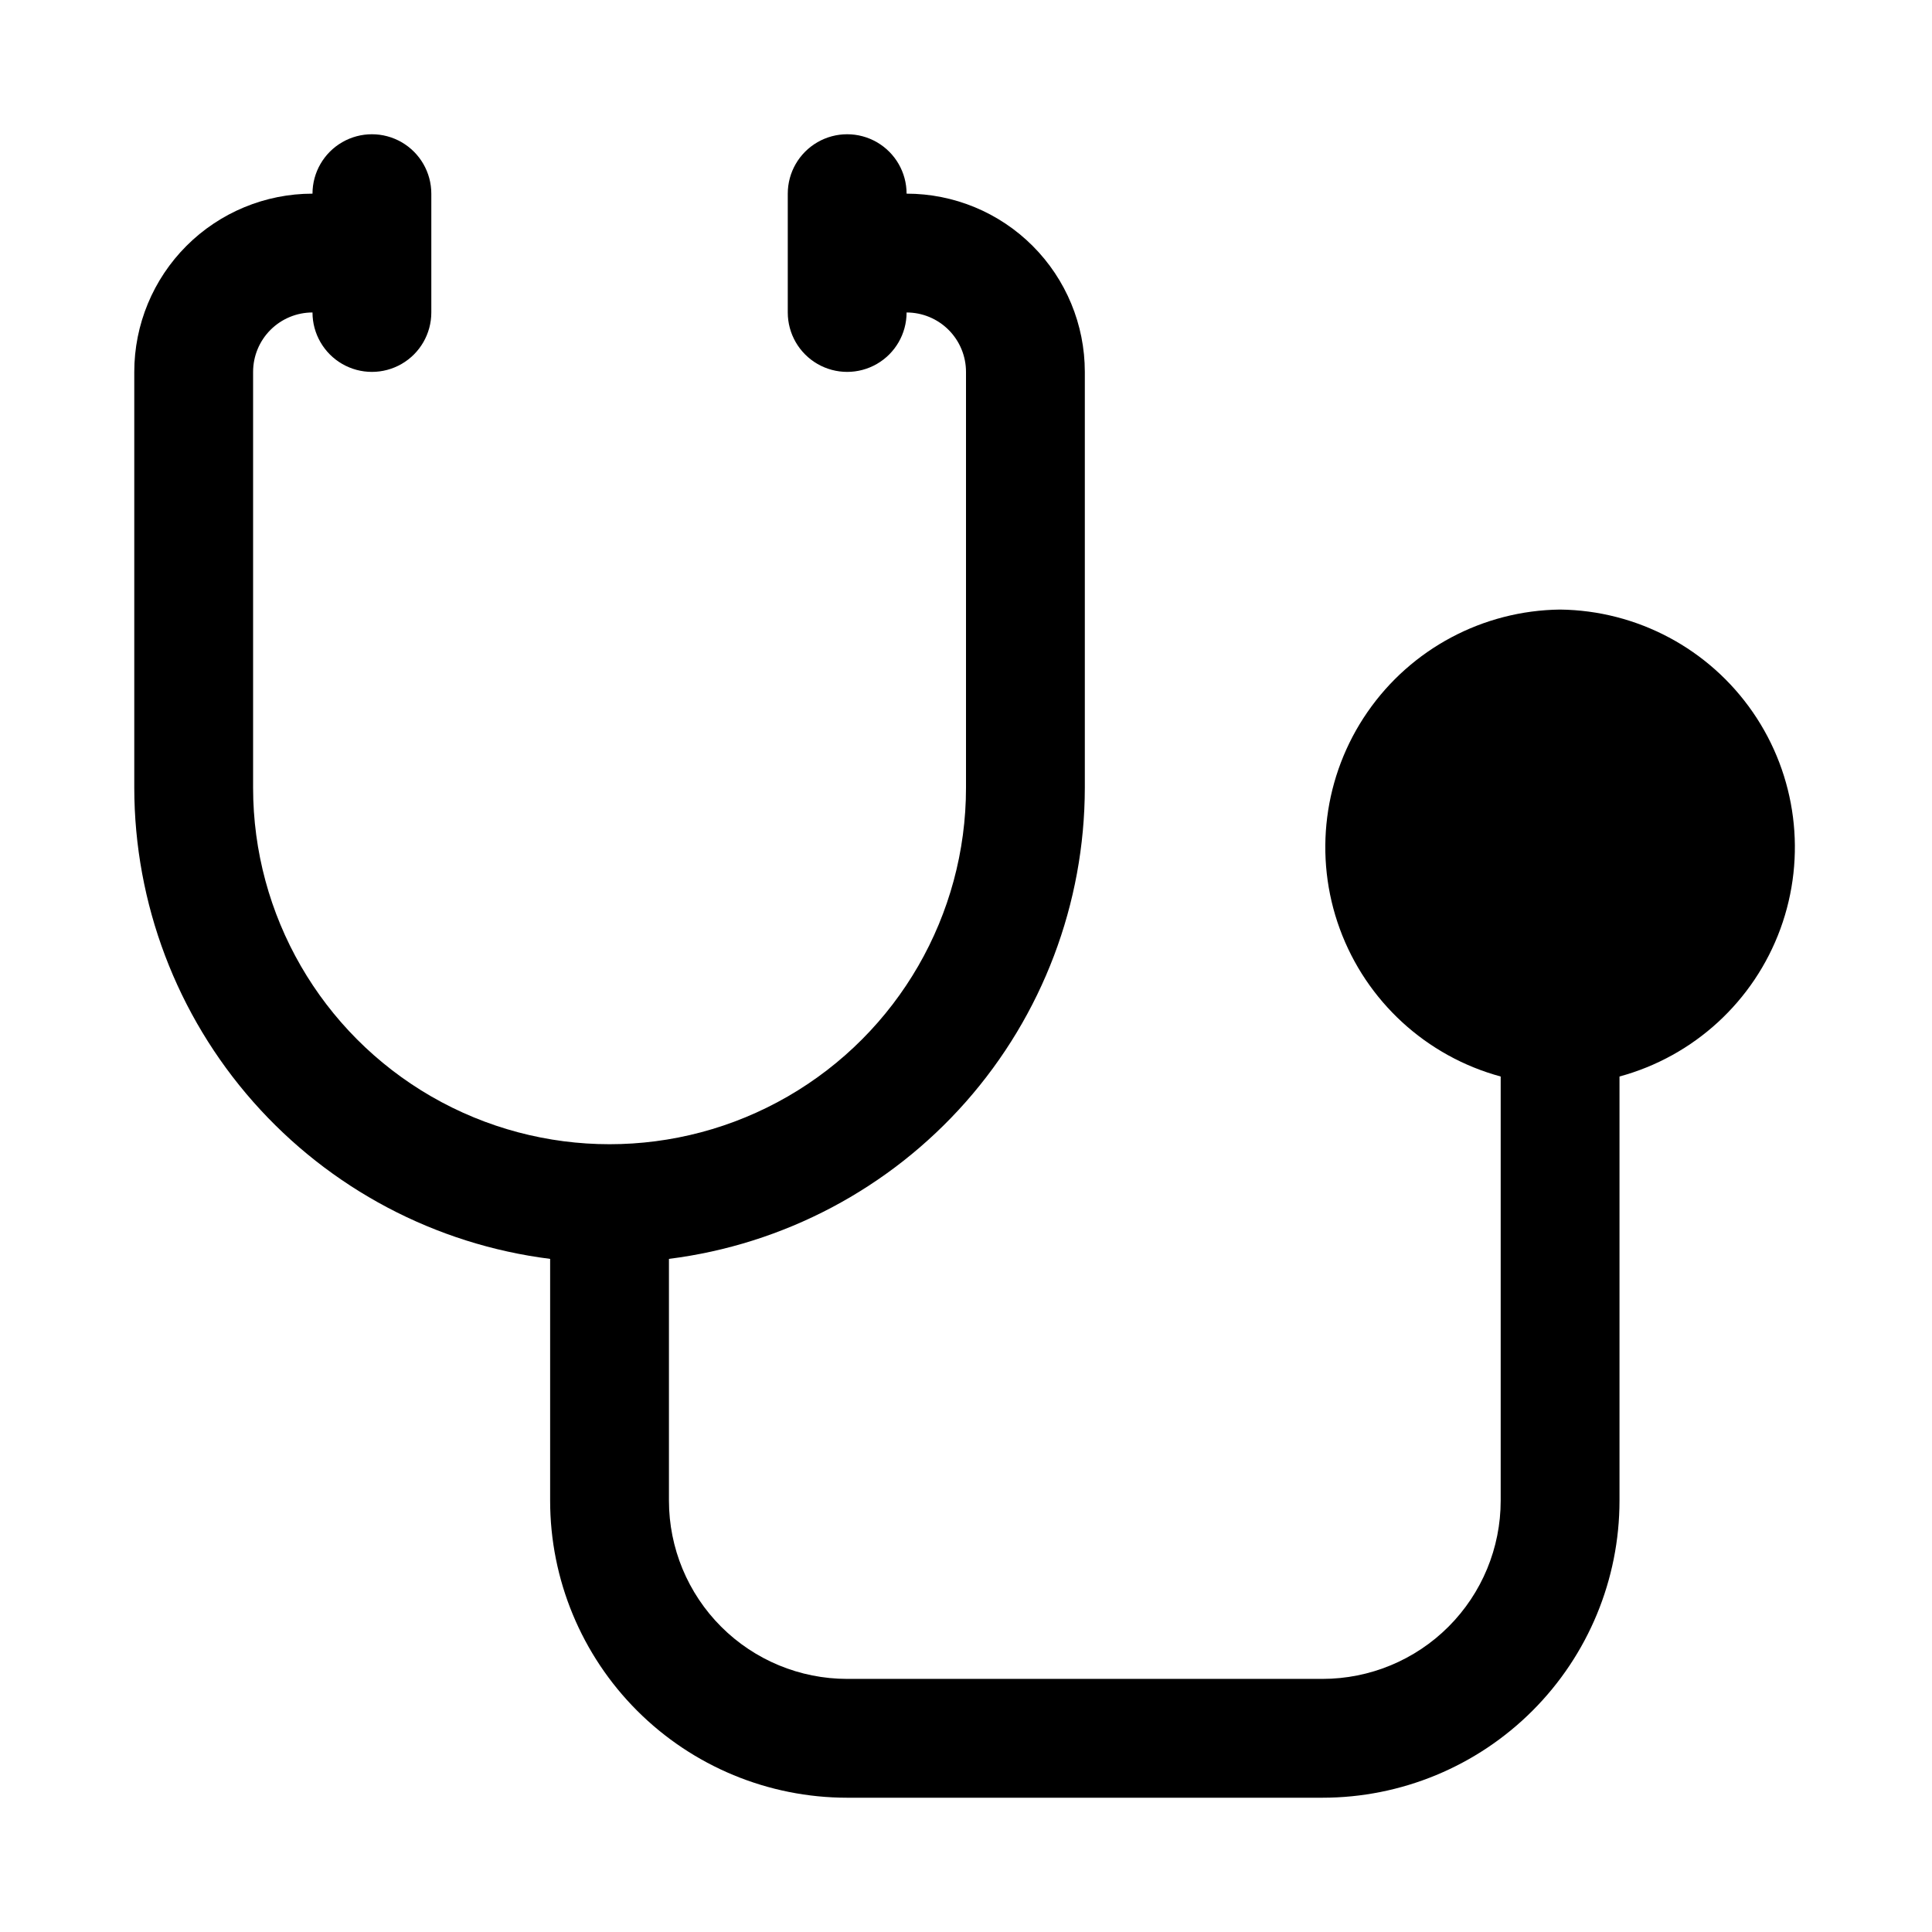
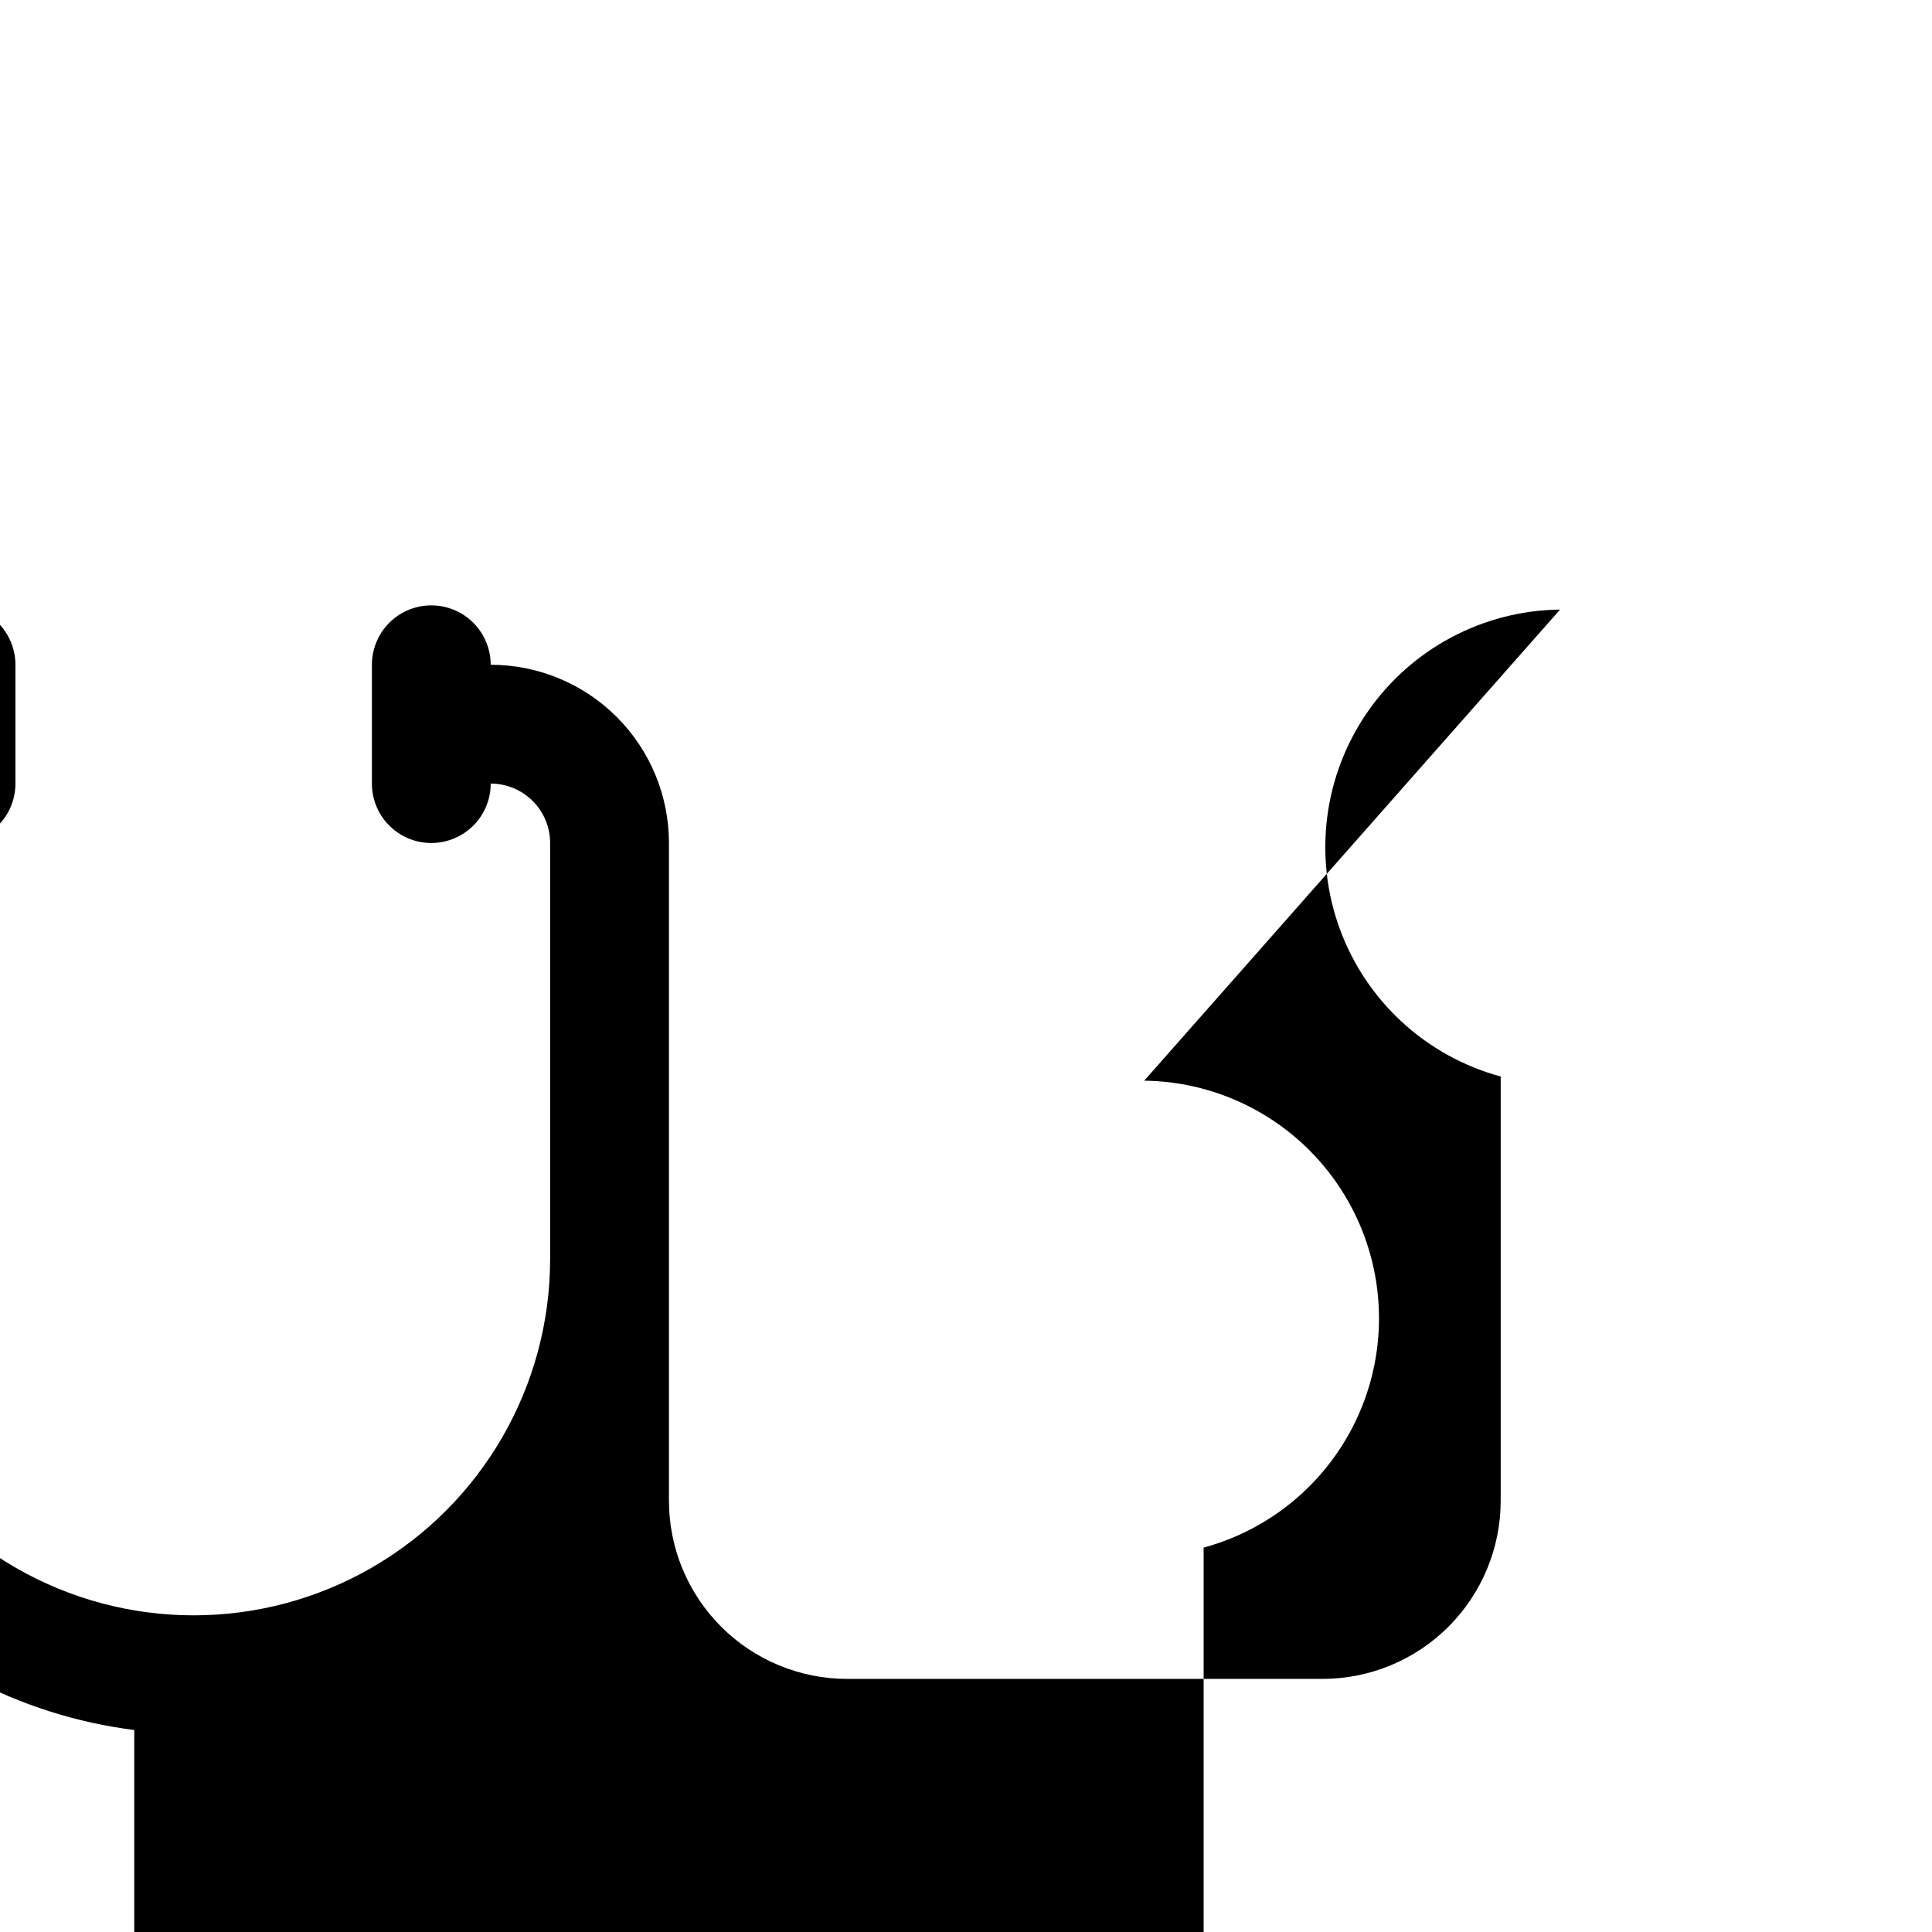
<svg xmlns="http://www.w3.org/2000/svg" fill="#000000" width="800px" height="800px" version="1.1" viewBox="144 144 512 512">
-   <path d="m557.44 305.54c-20.43 0.242-39.473 10.387-51.078 27.207-11.605 16.816-14.328 38.223-7.305 57.41 7.023 19.188 22.922 33.777 42.641 39.129v112.41c0 12.527-4.977 24.539-13.836 33.398-8.855 8.855-20.871 13.832-33.398 13.832h-125.95c-12.527 0-24.543-4.977-33.398-13.832-8.859-8.859-13.836-20.871-13.836-33.398v-64.078c30.418-3.832 58.395-18.629 78.684-41.613 20.289-22.984 31.496-52.578 31.527-83.238v-110.21c0-12.527-4.977-24.539-13.836-33.398s-20.871-13.836-33.398-13.836c0-5.625-3-10.82-7.871-13.633-4.871-2.812-10.875-2.812-15.746 0-4.871 2.812-7.871 8.008-7.871 13.633v31.488c0 5.625 3 10.824 7.871 13.637 4.871 2.812 10.875 2.812 15.746 0 4.871-2.812 7.871-8.012 7.871-13.637 4.176 0 8.18 1.66 11.133 4.613s4.613 6.957 4.613 11.133v110.21c0 33.75-18.008 64.934-47.234 81.809s-65.234 16.875-94.465 0c-29.227-16.875-47.23-48.059-47.23-81.809v-110.21c0-4.176 1.66-8.18 4.609-11.133 2.953-2.953 6.957-4.613 11.133-4.613 0 5.625 3.004 10.824 7.875 13.637s10.871 2.812 15.742 0c4.871-2.812 7.871-8.012 7.871-13.637v-31.488c0-5.625-3-10.82-7.871-13.633-4.871-2.812-10.871-2.812-15.742 0s-7.875 8.008-7.875 13.633c-12.523 0-24.539 4.977-33.398 13.836-8.855 8.859-13.832 20.871-13.832 33.398v110.21c0.027 30.66 11.238 60.254 31.527 83.238s48.262 37.781 78.68 41.613v64.078c0 20.879 8.293 40.898 23.059 55.664 14.762 14.762 34.785 23.055 55.664 23.055h125.95-0.004c20.879 0 40.902-8.293 55.664-23.055 14.766-14.766 23.059-34.785 23.059-55.664v-112.41c19.719-5.352 35.617-19.941 42.641-39.129 7.023-19.188 4.301-40.594-7.305-57.41-11.605-16.82-30.648-26.965-51.082-27.207z" />
+   <path d="m557.44 305.54c-20.43 0.242-39.473 10.387-51.078 27.207-11.605 16.816-14.328 38.223-7.305 57.41 7.023 19.188 22.922 33.777 42.641 39.129v112.41c0 12.527-4.977 24.539-13.836 33.398-8.855 8.855-20.871 13.832-33.398 13.832h-125.95c-12.527 0-24.543-4.977-33.398-13.832-8.859-8.859-13.836-20.871-13.836-33.398v-64.078v-110.21c0-12.527-4.977-24.539-13.836-33.398s-20.871-13.836-33.398-13.836c0-5.625-3-10.82-7.871-13.633-4.871-2.812-10.875-2.812-15.746 0-4.871 2.812-7.871 8.008-7.871 13.633v31.488c0 5.625 3 10.824 7.871 13.637 4.871 2.812 10.875 2.812 15.746 0 4.871-2.812 7.871-8.012 7.871-13.637 4.176 0 8.18 1.66 11.133 4.613s4.613 6.957 4.613 11.133v110.21c0 33.75-18.008 64.934-47.234 81.809s-65.234 16.875-94.465 0c-29.227-16.875-47.23-48.059-47.23-81.809v-110.21c0-4.176 1.66-8.18 4.609-11.133 2.953-2.953 6.957-4.613 11.133-4.613 0 5.625 3.004 10.824 7.875 13.637s10.871 2.812 15.742 0c4.871-2.812 7.871-8.012 7.871-13.637v-31.488c0-5.625-3-10.82-7.871-13.633-4.871-2.812-10.871-2.812-15.742 0s-7.875 8.008-7.875 13.633c-12.523 0-24.539 4.977-33.398 13.836-8.855 8.859-13.832 20.871-13.832 33.398v110.21c0.027 30.66 11.238 60.254 31.527 83.238s48.262 37.781 78.68 41.613v64.078c0 20.879 8.293 40.898 23.059 55.664 14.762 14.762 34.785 23.055 55.664 23.055h125.95-0.004c20.879 0 40.902-8.293 55.664-23.055 14.766-14.766 23.059-34.785 23.059-55.664v-112.41c19.719-5.352 35.617-19.941 42.641-39.129 7.023-19.188 4.301-40.594-7.305-57.41-11.605-16.82-30.648-26.965-51.082-27.207z" />
</svg>